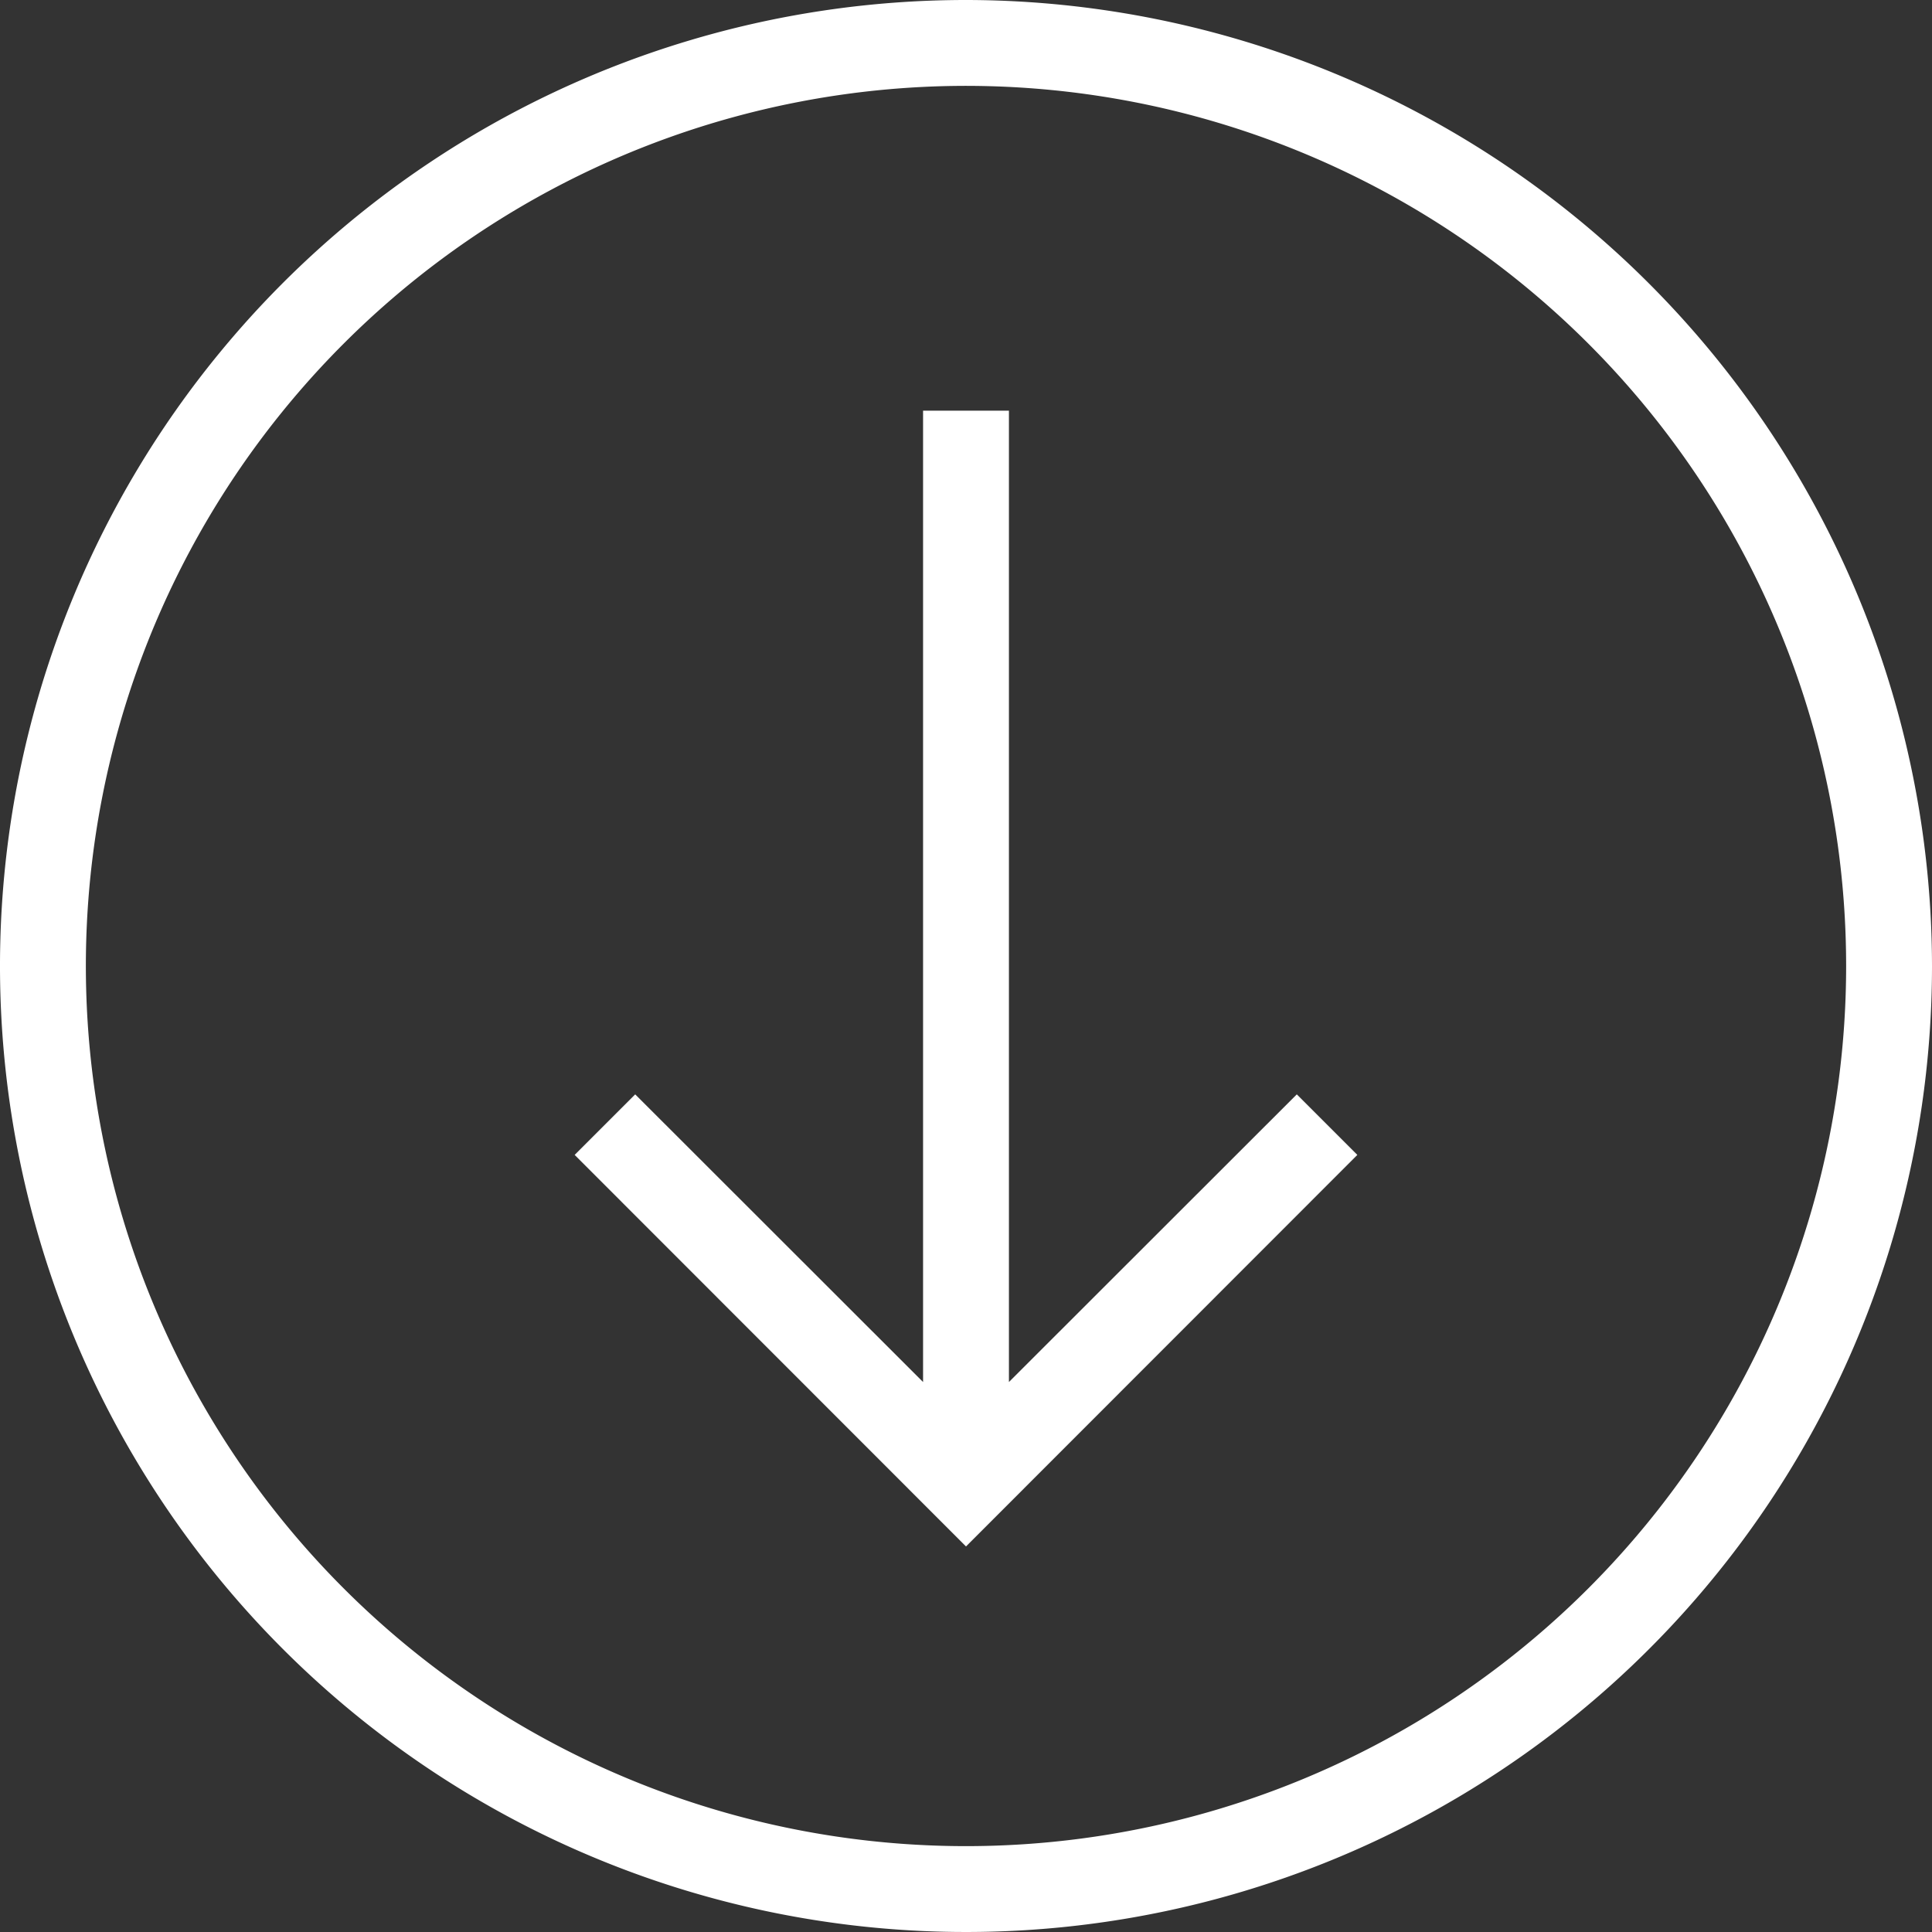
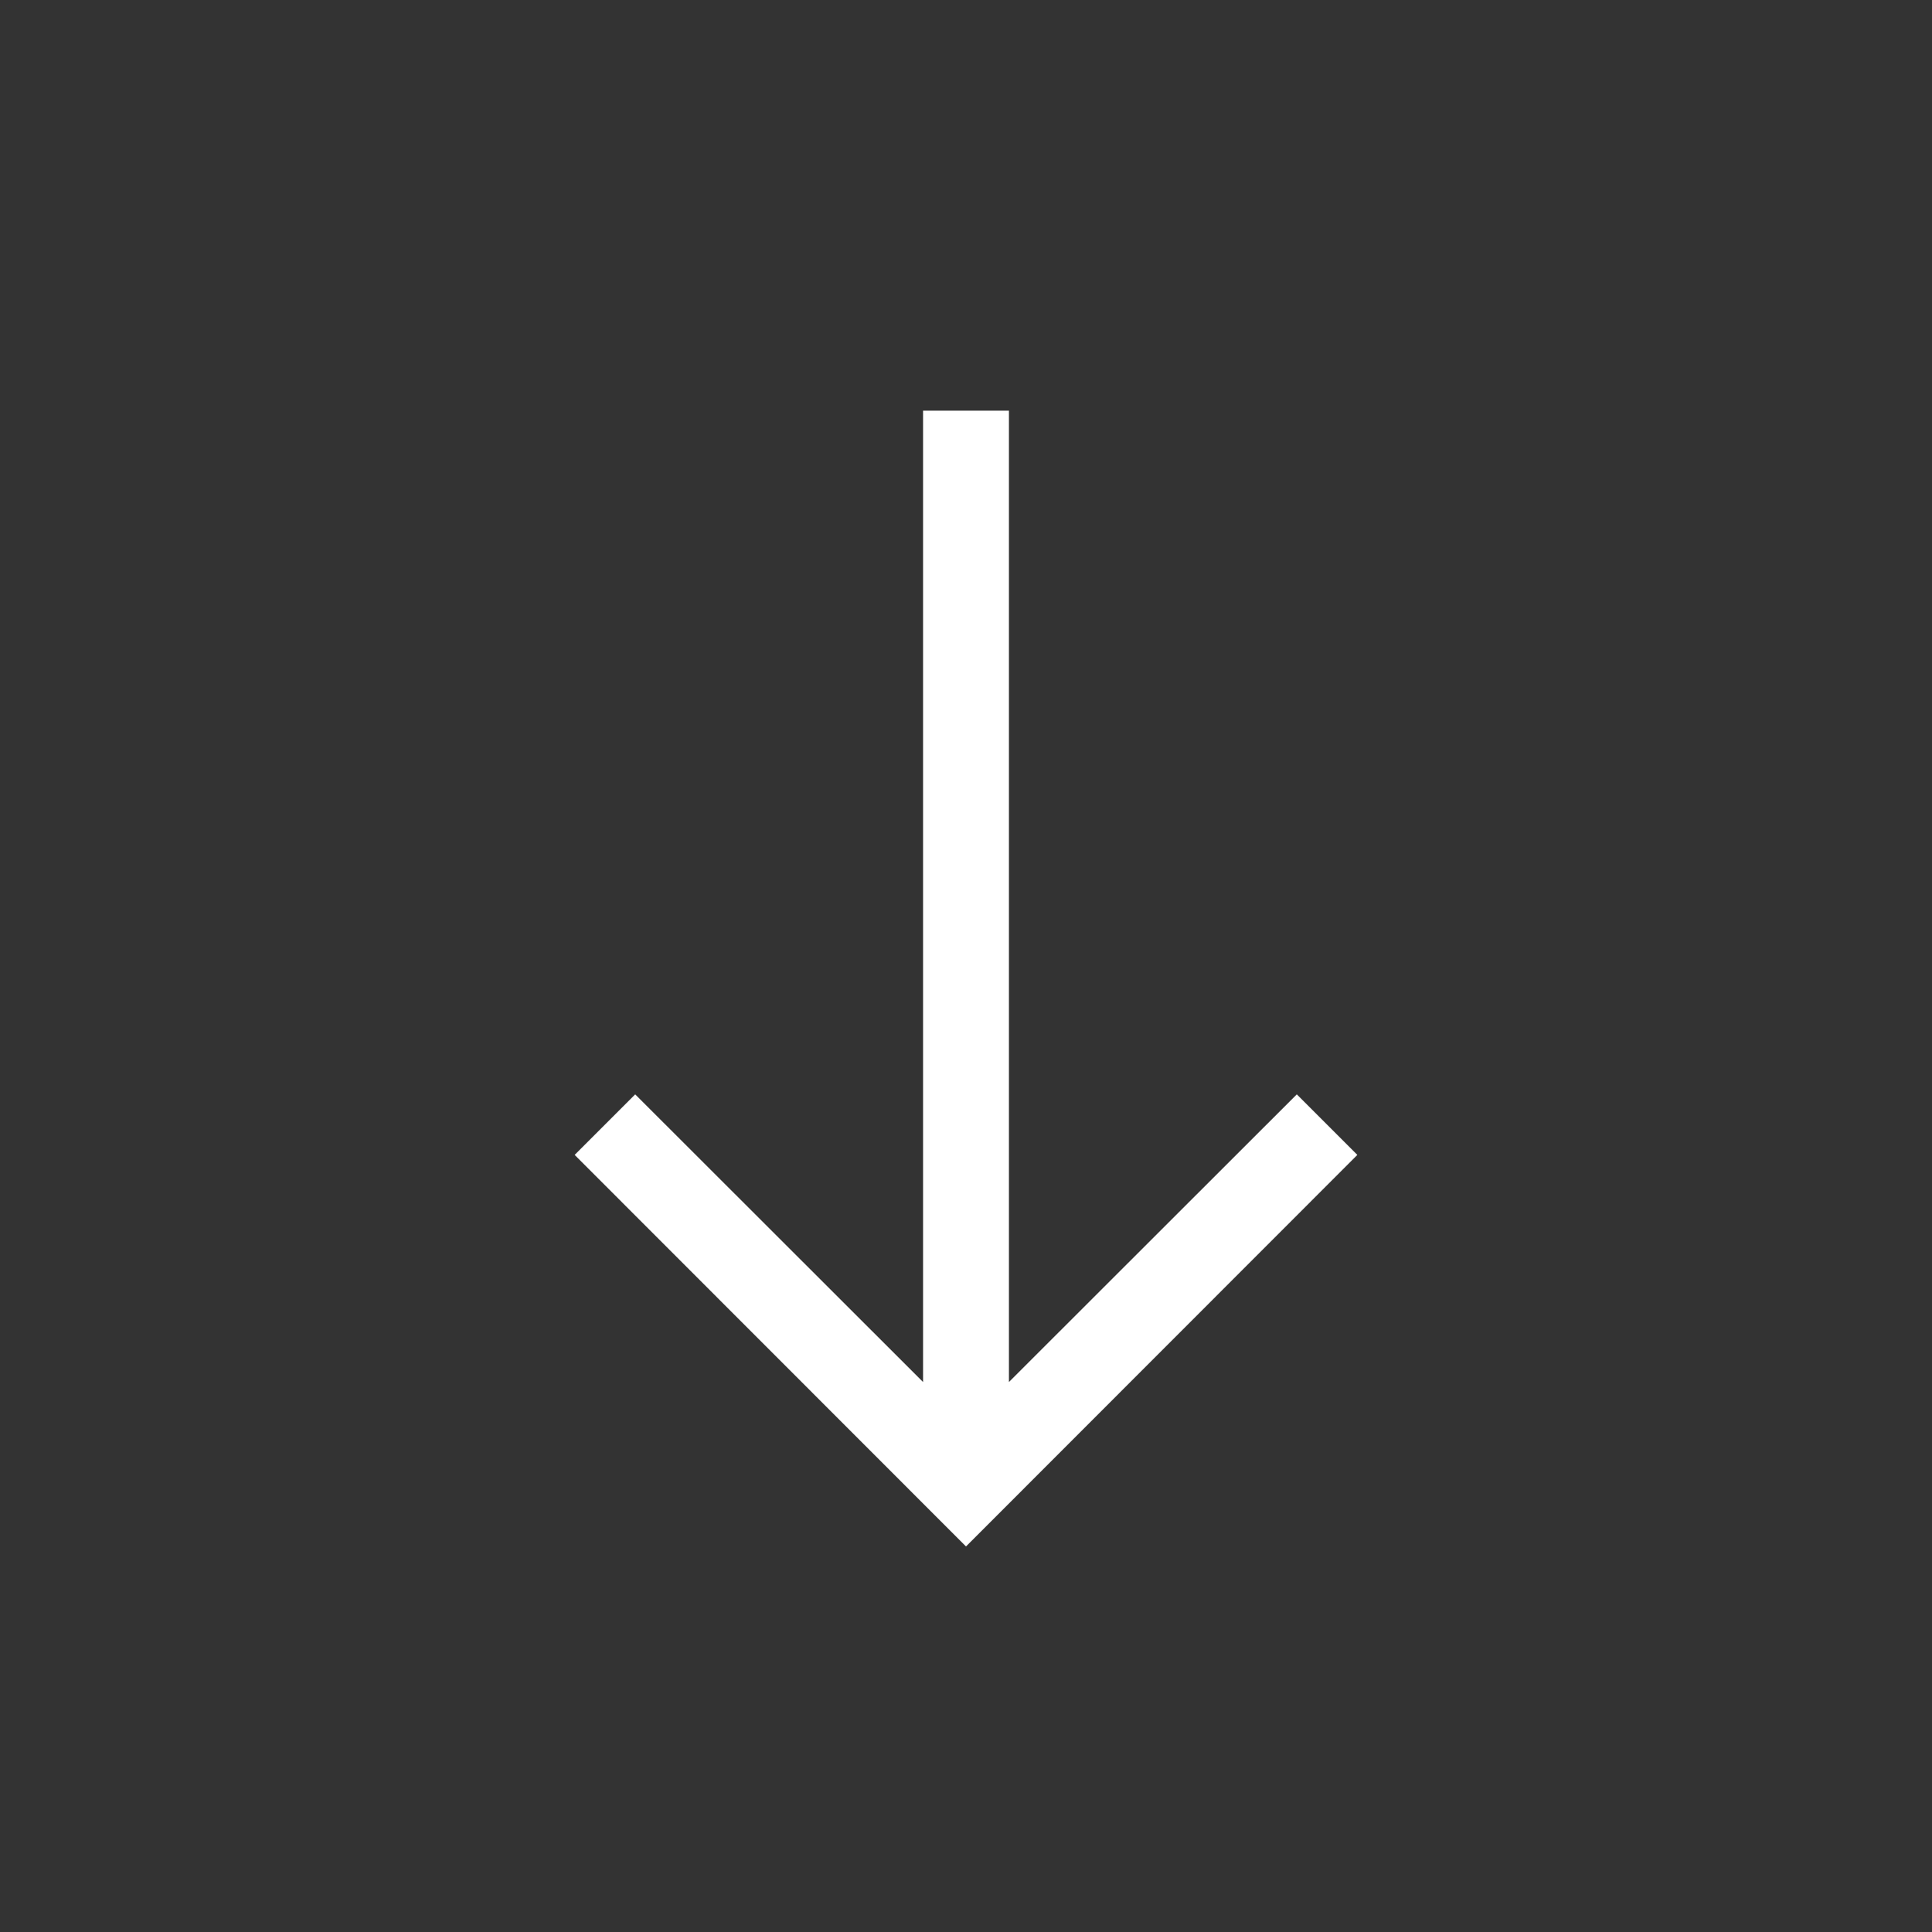
<svg xmlns="http://www.w3.org/2000/svg" id="Livello_1" data-name="Livello 1" viewBox="0 0 90 90">
  <rect x="0" y="0" width="90" height="90" fill="#333333" stroke="none" />
  <defs>
    <style>
      .cls-1 {
        fill: #fff;
      }
    </style>
  </defs>
  <g>
-     <path class="cls-1" d="M45,0A45,45,0,1,0,90,45,45.05,45.05,0,0,0,45,0Zm0,86A41,41,0,1,1,86,45,41,41,0,0,1,45,86Z" />
    <polygon class="cls-1" points="47 64.38 47 19.13 43 19.13 43 64.38 29.59 50.98 26.77 53.8 45 72.04 63.23 53.8 60.41 50.98 47 64.38" />
  </g>
</svg>